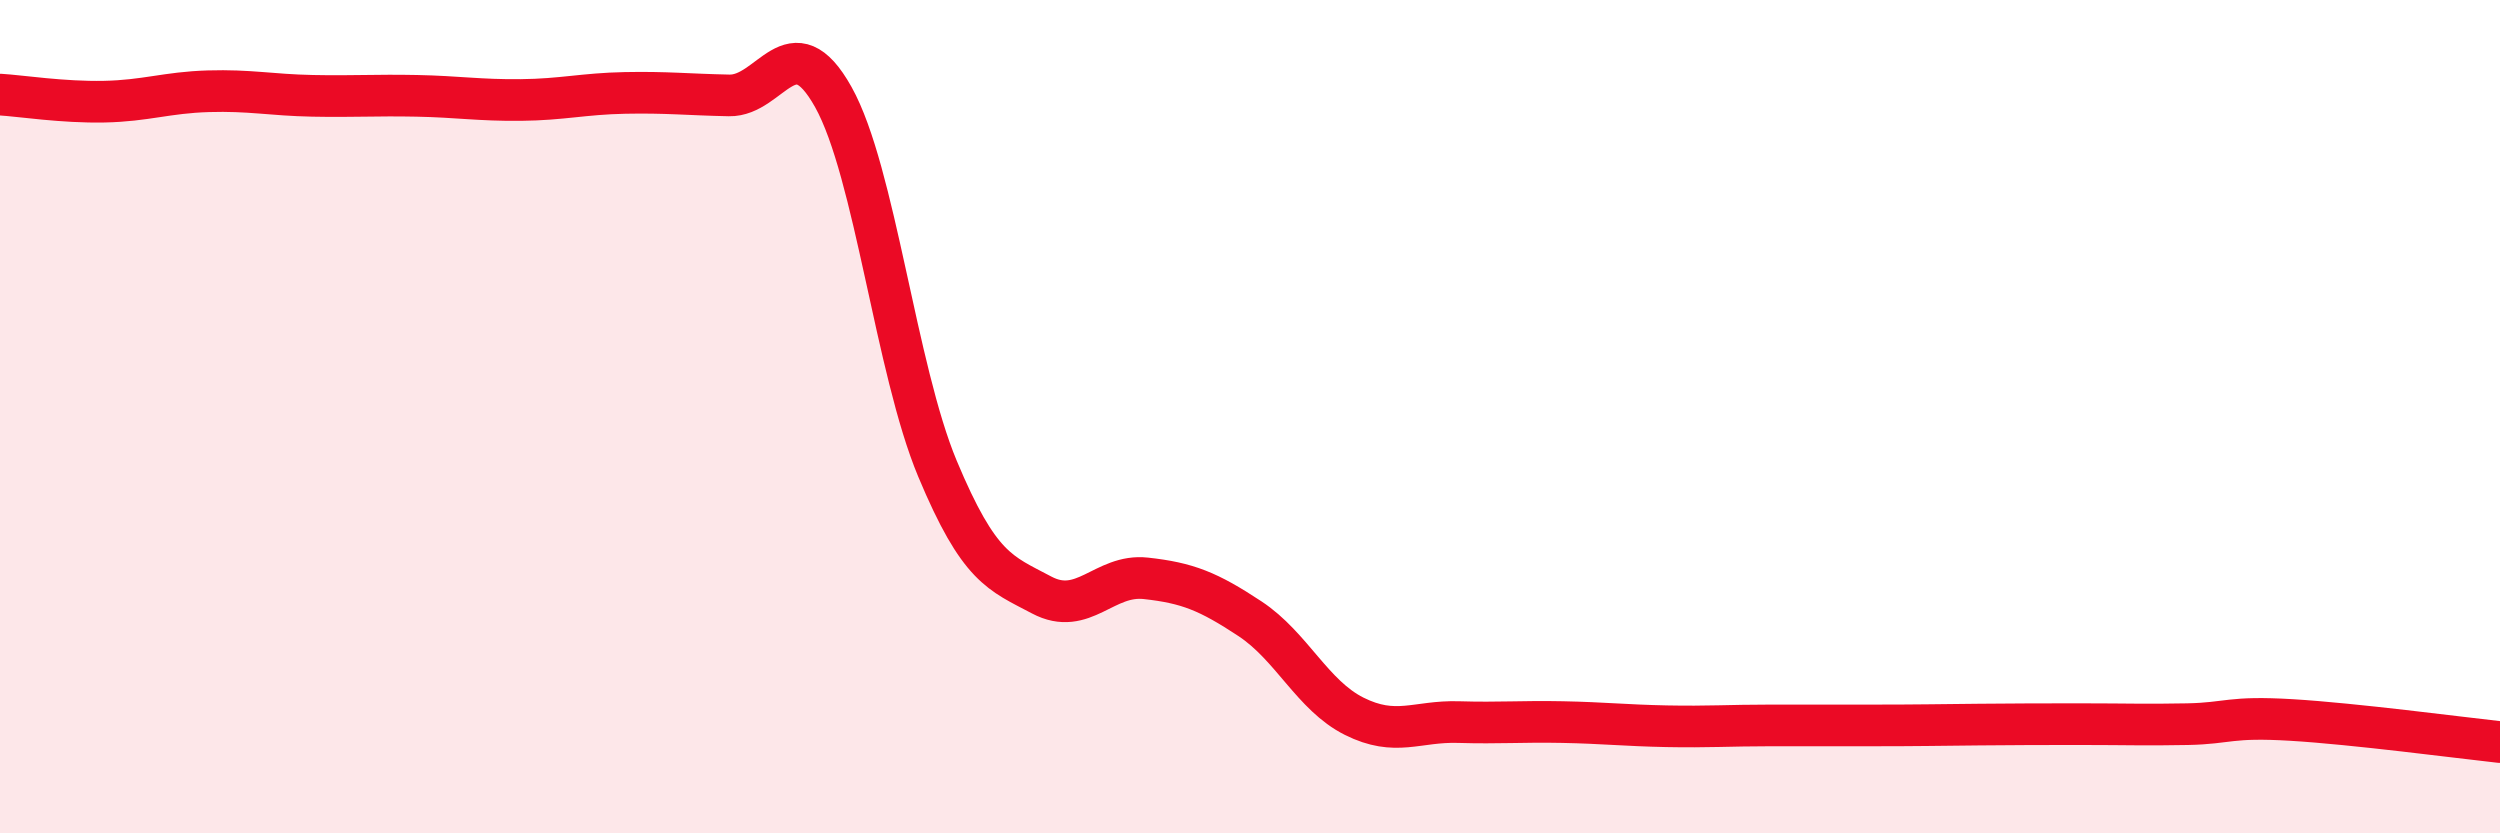
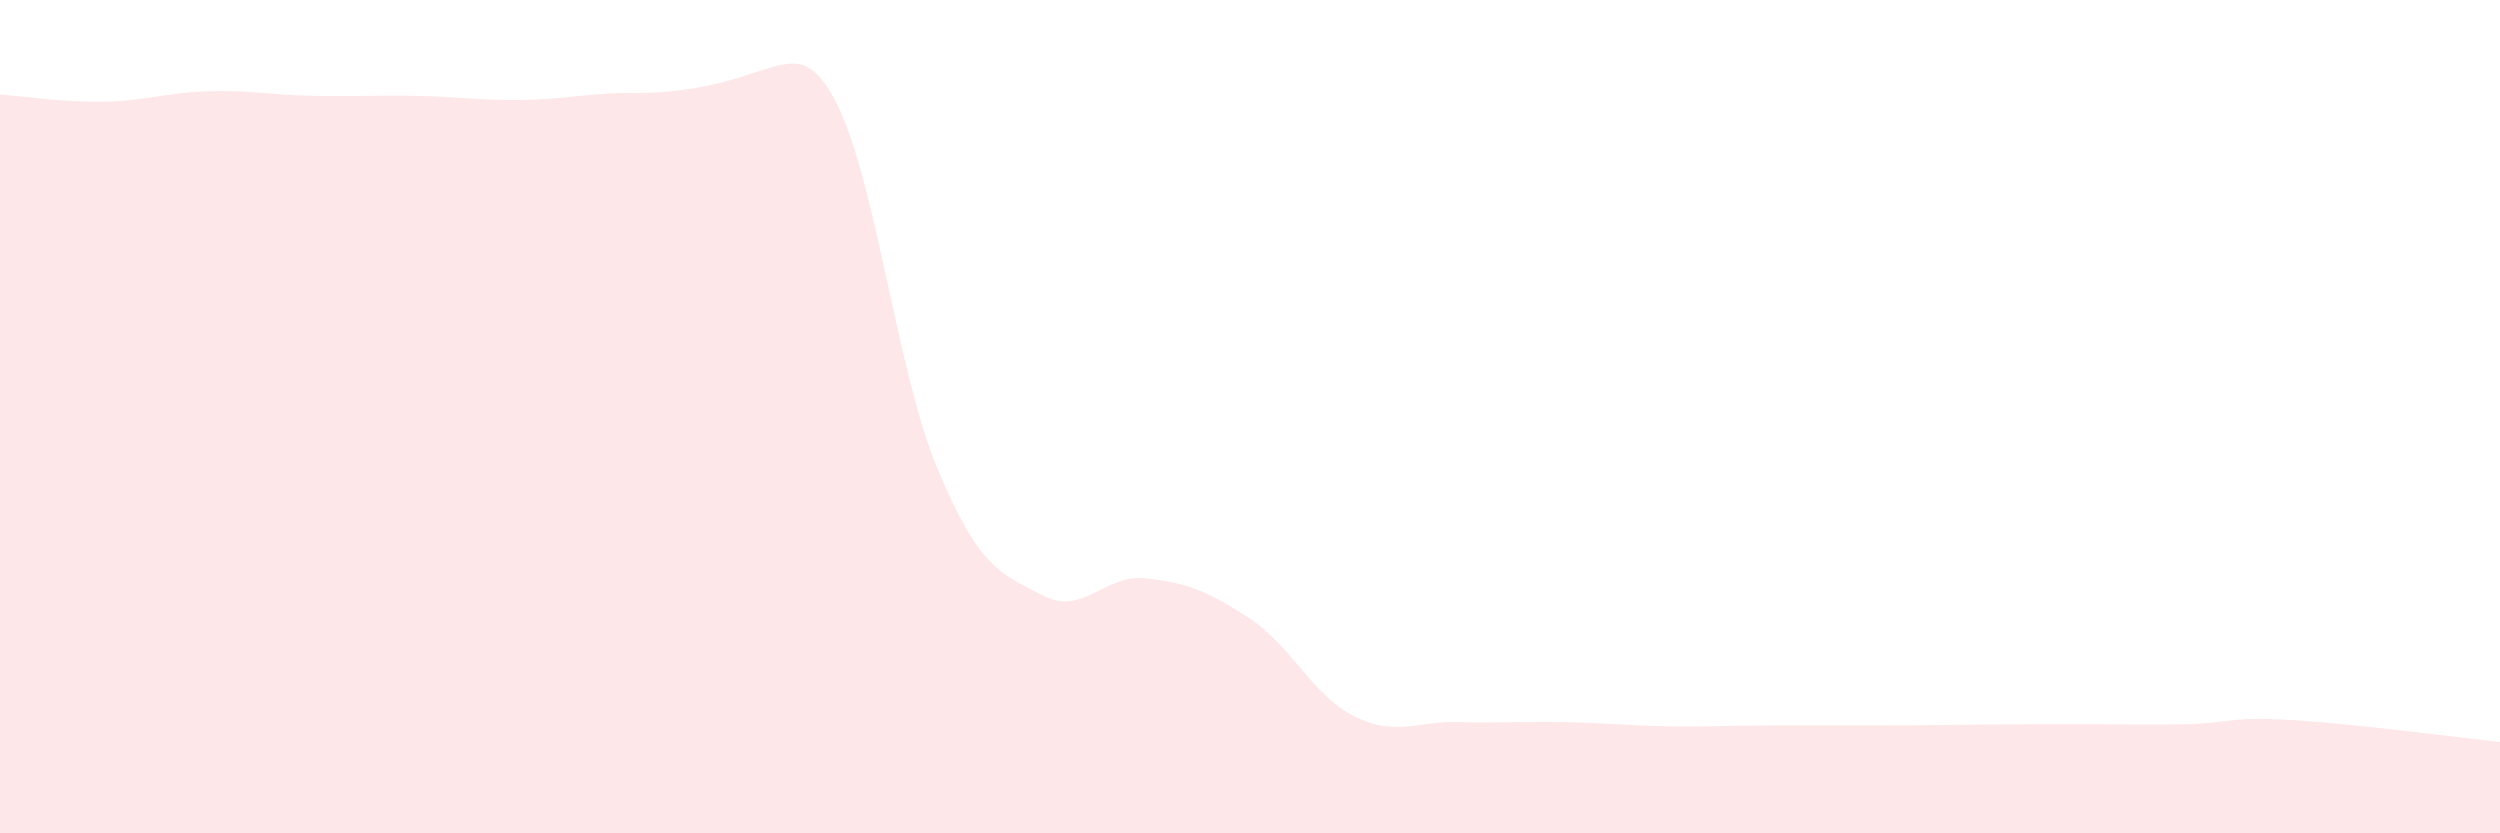
<svg xmlns="http://www.w3.org/2000/svg" width="60" height="20" viewBox="0 0 60 20">
-   <path d="M 0,2.27 C 0.5,2.3 1.5,2.46 2.5,2.44 C 3.5,2.42 4,2.22 5,2.19 C 6,2.16 6.5,2.28 7.5,2.3 C 8.5,2.32 9,2.28 10,2.3 C 11,2.32 11.5,2.41 12.5,2.4 C 13.5,2.39 14,2.25 15,2.23 C 16,2.21 16.5,2.27 17.5,2.29 C 18.5,2.31 19,0.54 20,2.33 C 21,4.12 21.5,8.86 22.5,11.25 C 23.5,13.64 24,13.75 25,14.28 C 26,14.81 26.5,13.77 27.5,13.88 C 28.5,13.99 29,14.19 30,14.85 C 31,15.51 31.5,16.69 32.5,17.19 C 33.5,17.69 34,17.3 35,17.33 C 36,17.36 36.5,17.31 37.5,17.33 C 38.5,17.35 39,17.41 40,17.43 C 41,17.45 41.5,17.41 42.5,17.41 C 43.5,17.41 44,17.41 45,17.41 C 46,17.41 46.5,17.4 47.5,17.39 C 48.5,17.38 49,17.38 50,17.38 C 51,17.38 51.5,17.4 52.5,17.38 C 53.5,17.36 53.5,17.19 55,17.28 C 56.5,17.37 59,17.7 60,17.81L60 20L0 20Z" fill="#EB0A25" opacity="0.1" stroke-linecap="round" stroke-linejoin="round" />
-   <path d="M 0,2.27 C 0.5,2.3 1.5,2.46 2.5,2.44 C 3.5,2.42 4,2.22 5,2.19 C 6,2.16 6.5,2.28 7.5,2.3 C 8.5,2.32 9,2.28 10,2.3 C 11,2.32 11.5,2.41 12.5,2.4 C 13.5,2.39 14,2.25 15,2.23 C 16,2.21 16.5,2.27 17.5,2.29 C 18.5,2.31 19,0.54 20,2.33 C 21,4.12 21.5,8.86 22.5,11.25 C 23.5,13.64 24,13.75 25,14.28 C 26,14.81 26.5,13.77 27.5,13.88 C 28.5,13.99 29,14.19 30,14.85 C 31,15.51 31.5,16.69 32.5,17.19 C 33.5,17.69 34,17.3 35,17.33 C 36,17.36 36.5,17.31 37.5,17.33 C 38.5,17.35 39,17.41 40,17.43 C 41,17.45 41.5,17.41 42.5,17.41 C 43.5,17.41 44,17.41 45,17.41 C 46,17.41 46.5,17.4 47.5,17.39 C 48.5,17.38 49,17.38 50,17.38 C 51,17.38 51.5,17.4 52.5,17.38 C 53.5,17.36 53.5,17.19 55,17.28 C 56.5,17.37 59,17.7 60,17.81" stroke="#EB0A25" stroke-width="1" fill="none" stroke-linecap="round" stroke-linejoin="round" />
+   <path d="M 0,2.27 C 0.5,2.3 1.5,2.46 2.5,2.44 C 3.5,2.42 4,2.22 5,2.19 C 6,2.16 6.5,2.28 7.5,2.3 C 8.5,2.32 9,2.28 10,2.3 C 11,2.32 11.5,2.41 12.5,2.4 C 13.5,2.39 14,2.25 15,2.23 C 18.5,2.31 19,0.54 20,2.33 C 21,4.12 21.5,8.86 22.5,11.25 C 23.5,13.64 24,13.75 25,14.28 C 26,14.81 26.5,13.77 27.5,13.88 C 28.5,13.99 29,14.19 30,14.85 C 31,15.51 31.5,16.69 32.5,17.19 C 33.5,17.69 34,17.3 35,17.33 C 36,17.36 36.5,17.31 37.5,17.33 C 38.5,17.35 39,17.41 40,17.43 C 41,17.45 41.5,17.41 42.5,17.41 C 43.5,17.41 44,17.41 45,17.41 C 46,17.41 46.5,17.4 47.5,17.39 C 48.5,17.38 49,17.38 50,17.38 C 51,17.38 51.5,17.4 52.5,17.38 C 53.5,17.36 53.5,17.19 55,17.28 C 56.5,17.37 59,17.7 60,17.81L60 20L0 20Z" fill="#EB0A25" opacity="0.1" stroke-linecap="round" stroke-linejoin="round" />
</svg>